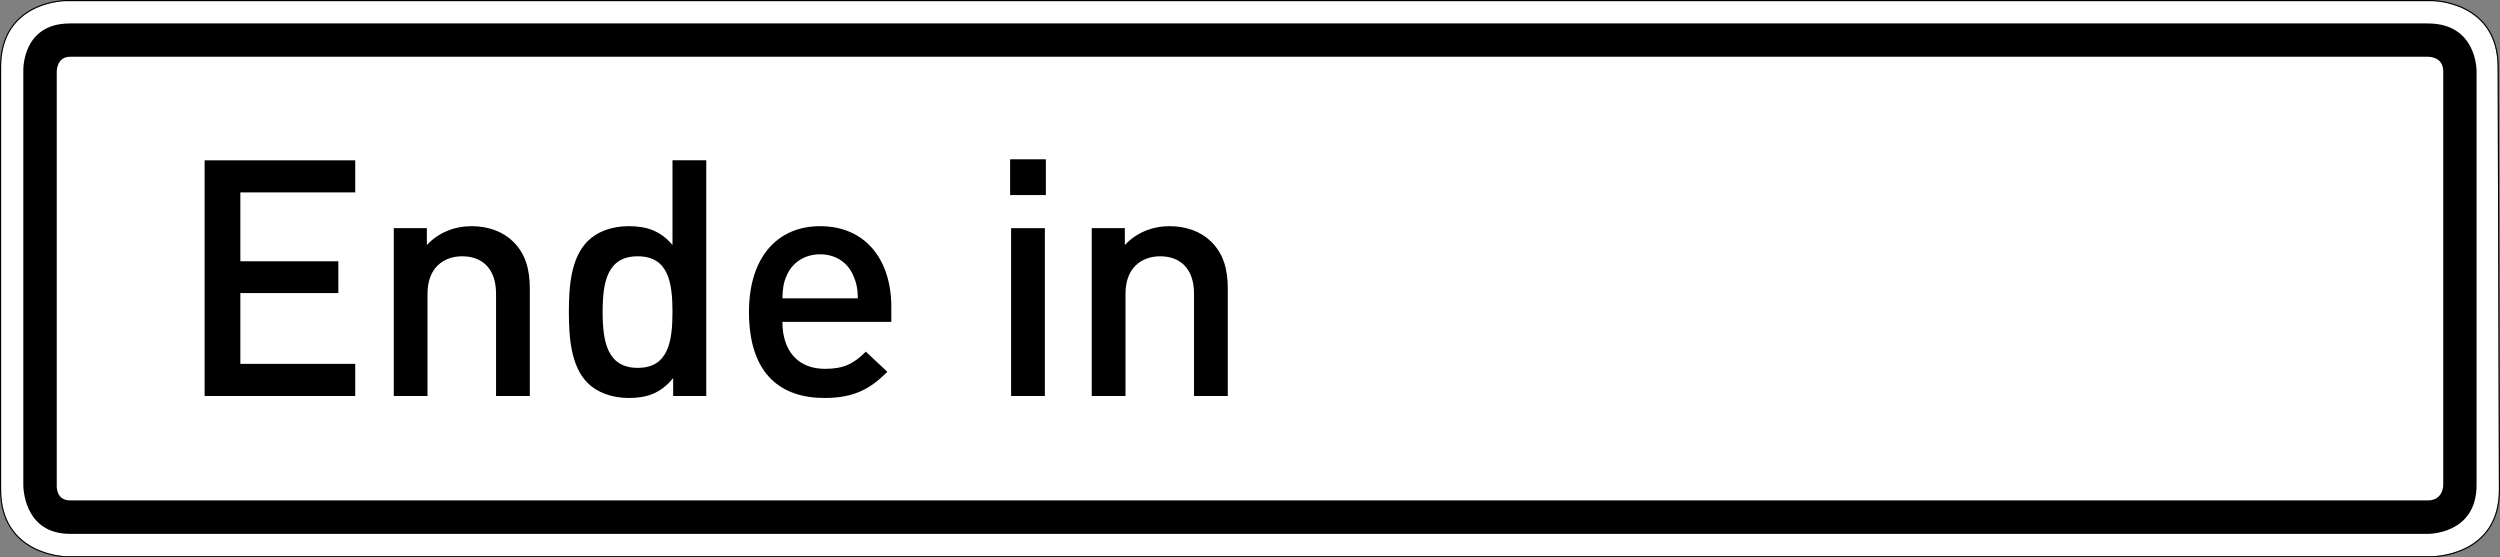
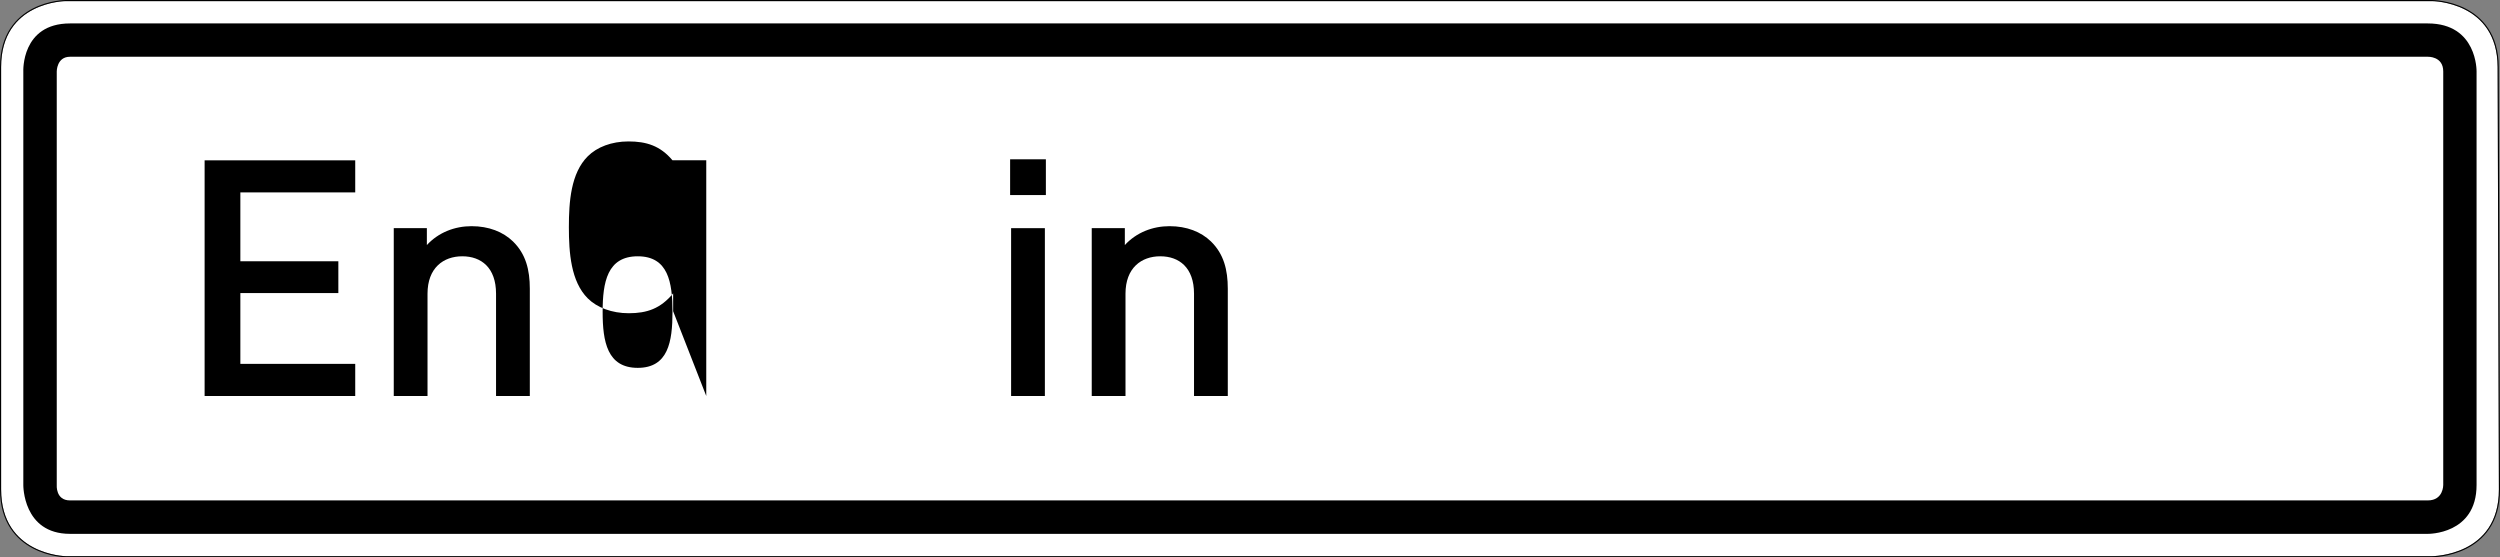
<svg xmlns="http://www.w3.org/2000/svg" xmlns:ns1="http://www.inkscape.org/namespaces/inkscape" xmlns:ns2="http://sodipodi.sourceforge.net/DTD/sodipodi-0.dtd" width="595.842mm" height="132.82mm" viewBox="0 0 595.842 132.82" version="1.1" id="svg3579" ns1:version="0.92.4 (33fec40, 2019-01-16)" ns2:docname="1013-52.svg">
  <rect x="0" y="0" width="595.842" height="132.82" fill="#808080" stroke="none" />
  <defs id="defs3573" />
  <ns2:namedview id="base" pagecolor="#ffffff" bordercolor="#666666" borderopacity="1.0" ns1:pageopacity="0.0" ns1:pageshadow="2" ns1:zoom="0.35" ns1:cx="1183.1443" ns1:cy="488.14162" ns1:document-units="mm" ns1:current-layer="layer1" showgrid="false" fit-margin-top="0" fit-margin-left="0" fit-margin-right="0" fit-margin-bottom="0" ns1:window-width="1366" ns1:window-height="740" ns1:window-x="1920" ns1:window-y="0" ns1:window-maximized="1" />
  <g ns1:label="Layer 1" ns1:groupmode="layer" id="layer1" transform="translate(207.207,-145.167)">
    <path d="m -191.584,145.432 c 0,0 -15.358,0.085 -15.358,15.699 v 100.694 c 0,15.605 15.358,15.897 15.358,15.897 h 564.068 c 0,0 15.934,-0.009 15.887,-15.897 l -0.301,-100.694 c -0.047,-15.614 -15.586,-15.699 -15.586,-15.699 z" style="fill:#ffffff;fill-opacity:1;fill-rule:nonzero;stroke:none;stroke-width:0.331" id="path17180" ns1:connector-curvature="0" />
    <path d="m -190.526,150.751 c -11.645,0 -11.123,11.44 -11.123,11.44 v 98.575 c 0,0 -0.155,11.638 11.123,11.638 h 561.95 c 0,0 11.627,0.209 11.627,-11.638 v -98.575 c 0,0 0.217,-11.44 -11.627,-11.44 z m 0,7.943 h 561.95 c 0,0 3.683,-0.158 3.683,3.497 v 98.575 c 0,0 0.054,3.668 -3.683,3.668 h -561.95 c -3.456,0 -3.155,-3.668 -3.155,-3.668 v -98.575 c 0,0 -0.017,-3.497 3.155,-3.497 z" style="fill:#000000;fill-opacity:1;fill-rule:nonzero;stroke:none;stroke-width:0.331" id="path17182" ns1:connector-curvature="0" />
    <path d="m -191.585,145.167 c 0,0 -3.896,0.018 -7.799,2.023 -3.903,2.007 -7.822,6.047 -7.822,13.943 v 100.693 c 0,7.888 3.918,11.977 7.82,14.034 3.901,2.057 7.798,2.128 7.798,2.128 h 564.073 c 0,0 4.039,0.001 8.079,-2.019 4.04,-2.019 8.095,-6.111 8.072,-14.144 l -0.301,-100.693 c -0.023,-7.896 -4.002,-11.936 -7.955,-13.941 -3.953,-2.005 -7.894,-2.023 -7.894,-2.023 z m 0.001,0.265 h 564.068 c 0,0 15.539,0.085 15.586,15.701 l 0.301,100.693 c 0.048,15.889 -15.887,15.897 -15.887,15.897 h -564.068 c 0,0 -15.358,-0.292 -15.358,-15.897 V 161.133 c 0,-15.615 15.358,-15.701 15.358,-15.701 z" style="fill:#000000;fill-opacity:1;fill-rule:nonzero;stroke:none;stroke-width:0.331" id="path17184" ns1:connector-curvature="0" />
    <path d="m -122.542,239.546 v -7.653 h -27.378 v -16.884 h 23.354 V 207.435 h -23.354 v -16.411 h 27.378 v -7.652 h -35.898 v 56.175 z" style="fill:#000000;fill-opacity:1;fill-rule:nonzero;stroke:none;stroke-width:0.331" id="path17186" ns1:connector-curvature="0" />
    <path d="m -80.932,239.546 v -25.563 c 0,-4.497 -0.947,-8.284 -4.023,-11.282 -2.367,-2.288 -5.76,-3.629 -9.863,-3.629 -4.024,0 -7.89,1.499 -10.652,4.497 v -4.024 h -7.89 v 40.001 h 8.047 v -24.38 c 0,-6.153 3.788,-8.915 8.285,-8.915 4.497,0 8.047,2.682 8.047,8.915 v 24.38 z" style="fill:#000000;fill-opacity:1;fill-rule:nonzero;stroke:none;stroke-width:0.331" id="path17188" ns1:connector-curvature="0" />
-     <path d="m -38.879,239.546 v -56.175 h -8.049 v 20.198 c -2.918,-3.471 -6.232,-4.497 -10.493,-4.497 -4.024,0 -7.496,1.341 -9.705,3.55 -4.023,4.023 -4.497,10.809 -4.497,16.884 0,6.074 0.474,12.94 4.497,16.963 2.209,2.209 5.759,3.55 9.784,3.55 4.339,0 7.574,-1.105 10.572,-4.733 v 4.26 z m -8.049,-20.04 c 0,7.1 -1.026,13.334 -8.284,13.334 -7.259,0 -8.364,-6.234 -8.364,-13.334 0,-7.1 1.105,-13.255 8.364,-13.255 7.258,0 8.284,6.155 8.284,13.255 z" style="fill:#000000;fill-opacity:1;fill-rule:nonzero;stroke:none;stroke-width:0.331" id="path17190" ns1:connector-curvature="0" />
-     <path d="m 5.227,221.873 v -3.55 c 0,-11.361 -6.233,-19.251 -16.963,-19.251 -10.258,0 -16.964,7.495 -16.964,20.434 0,15.228 7.97,20.513 17.989,20.513 7.023,0 10.888,-2.13 14.991,-6.232 l -5.129,-4.813 c -2.84,2.841 -5.206,4.103 -9.704,4.103 -6.548,0 -10.178,-4.339 -10.178,-11.203 z m -7.968,-5.602 H -20.73 c 0.079,-2.445 0.236,-3.629 1.025,-5.444 1.263,-2.998 4.182,-5.049 7.97,-5.049 3.787,0 6.627,2.05 7.89,5.049 0.788,1.815 1.026,2.999 1.105,5.444 z" style="fill:#000000;fill-opacity:1;fill-rule:nonzero;stroke:none;stroke-width:0.331" id="path17192" ns1:connector-curvature="0" />
+     <path d="m -38.879,239.546 v -56.175 h -8.049 c -2.918,-3.471 -6.232,-4.497 -10.493,-4.497 -4.024,0 -7.496,1.341 -9.705,3.55 -4.023,4.023 -4.497,10.809 -4.497,16.884 0,6.074 0.474,12.94 4.497,16.963 2.209,2.209 5.759,3.55 9.784,3.55 4.339,0 7.574,-1.105 10.572,-4.733 v 4.26 z m -8.049,-20.04 c 0,7.1 -1.026,13.334 -8.284,13.334 -7.259,0 -8.364,-6.234 -8.364,-13.334 0,-7.1 1.105,-13.255 8.364,-13.255 7.258,0 8.284,6.155 8.284,13.255 z" style="fill:#000000;fill-opacity:1;fill-rule:nonzero;stroke:none;stroke-width:0.331" id="path17190" ns1:connector-curvature="0" />
    <path d="m 42.063,191.656 v -8.522 h -8.521 v 8.522 z m -0.238,47.891 v -40.001 h -8.047 v 40.001 z" style="fill:#000000;fill-opacity:1;fill-rule:nonzero;stroke:none;stroke-width:0.331" id="path17194" ns1:connector-curvature="0" />
    <path d="m 85.421,239.546 v -25.563 c 0,-4.497 -0.947,-8.284 -4.023,-11.282 -2.368,-2.288 -5.761,-3.629 -9.863,-3.629 -4.024,0 -7.89,1.499 -10.652,4.497 v -4.024 h -7.89 v 40.001 h 8.047 v -24.38 c 0,-6.153 3.788,-8.915 8.285,-8.915 4.497,0 8.047,2.682 8.047,8.915 v 24.38 z" style="fill:#000000;fill-opacity:1;fill-rule:nonzero;stroke:none;stroke-width:0.331" id="path17196" ns1:connector-curvature="0" />
  </g>
</svg>